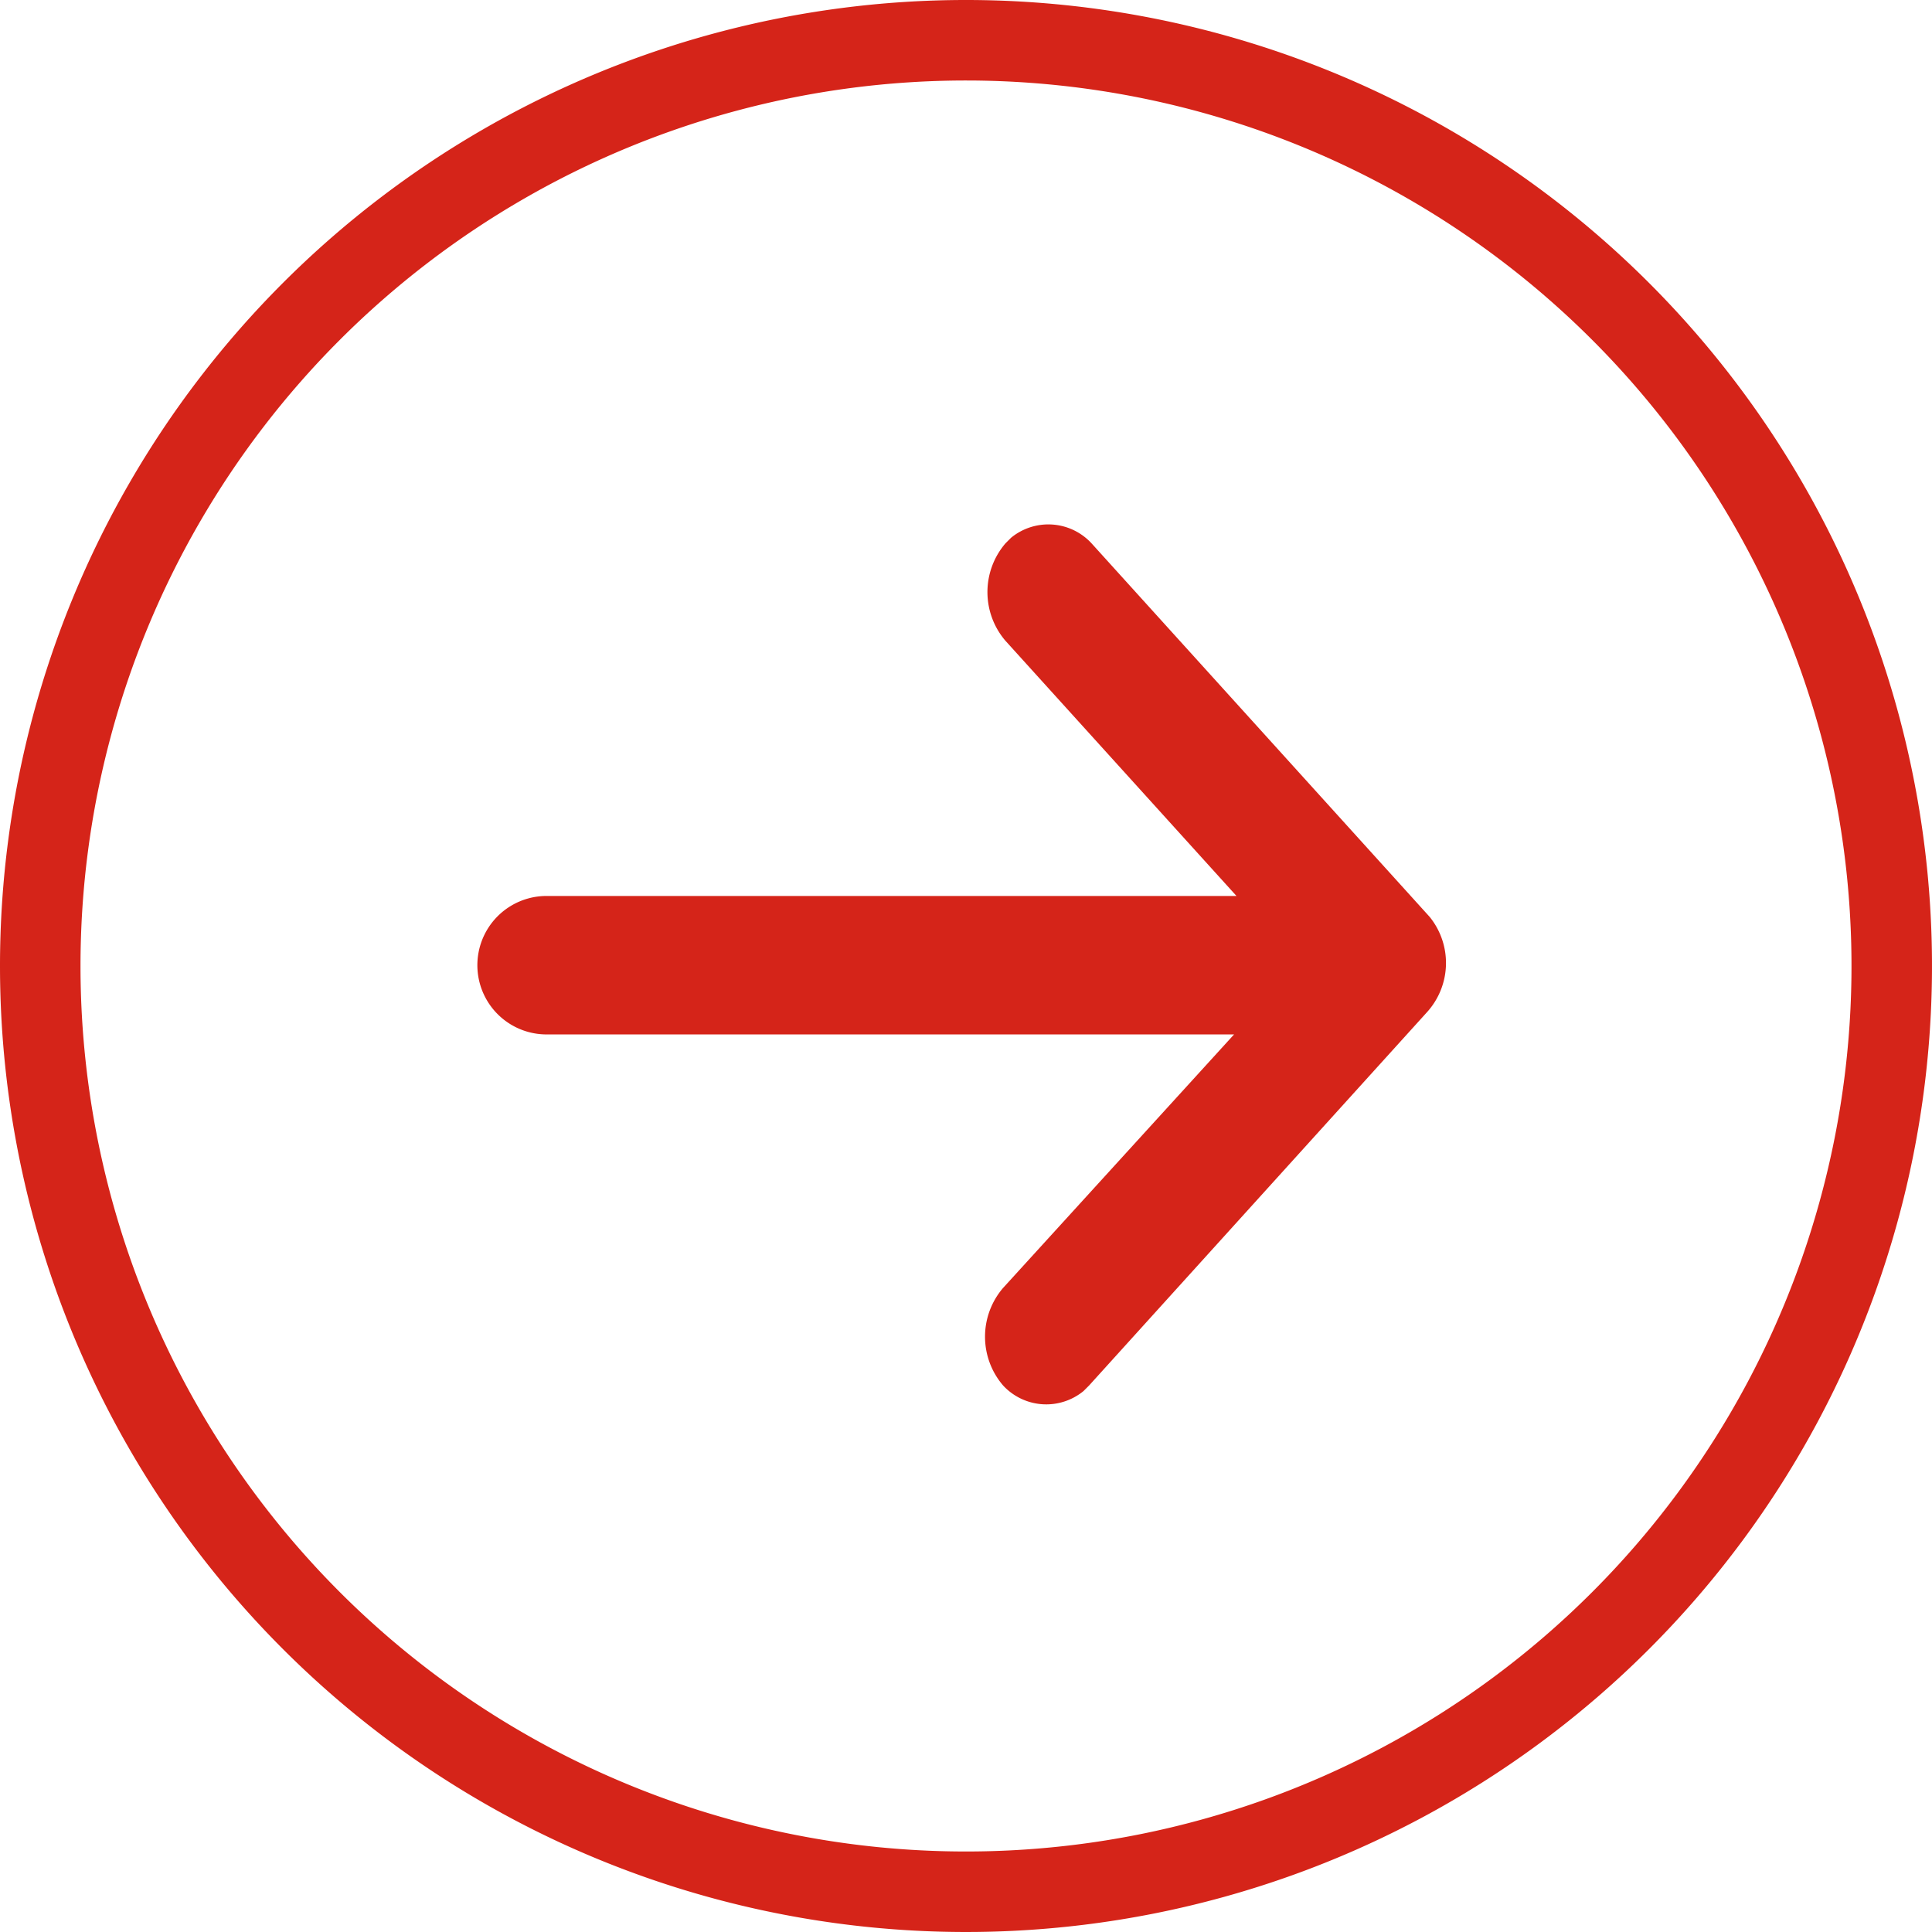
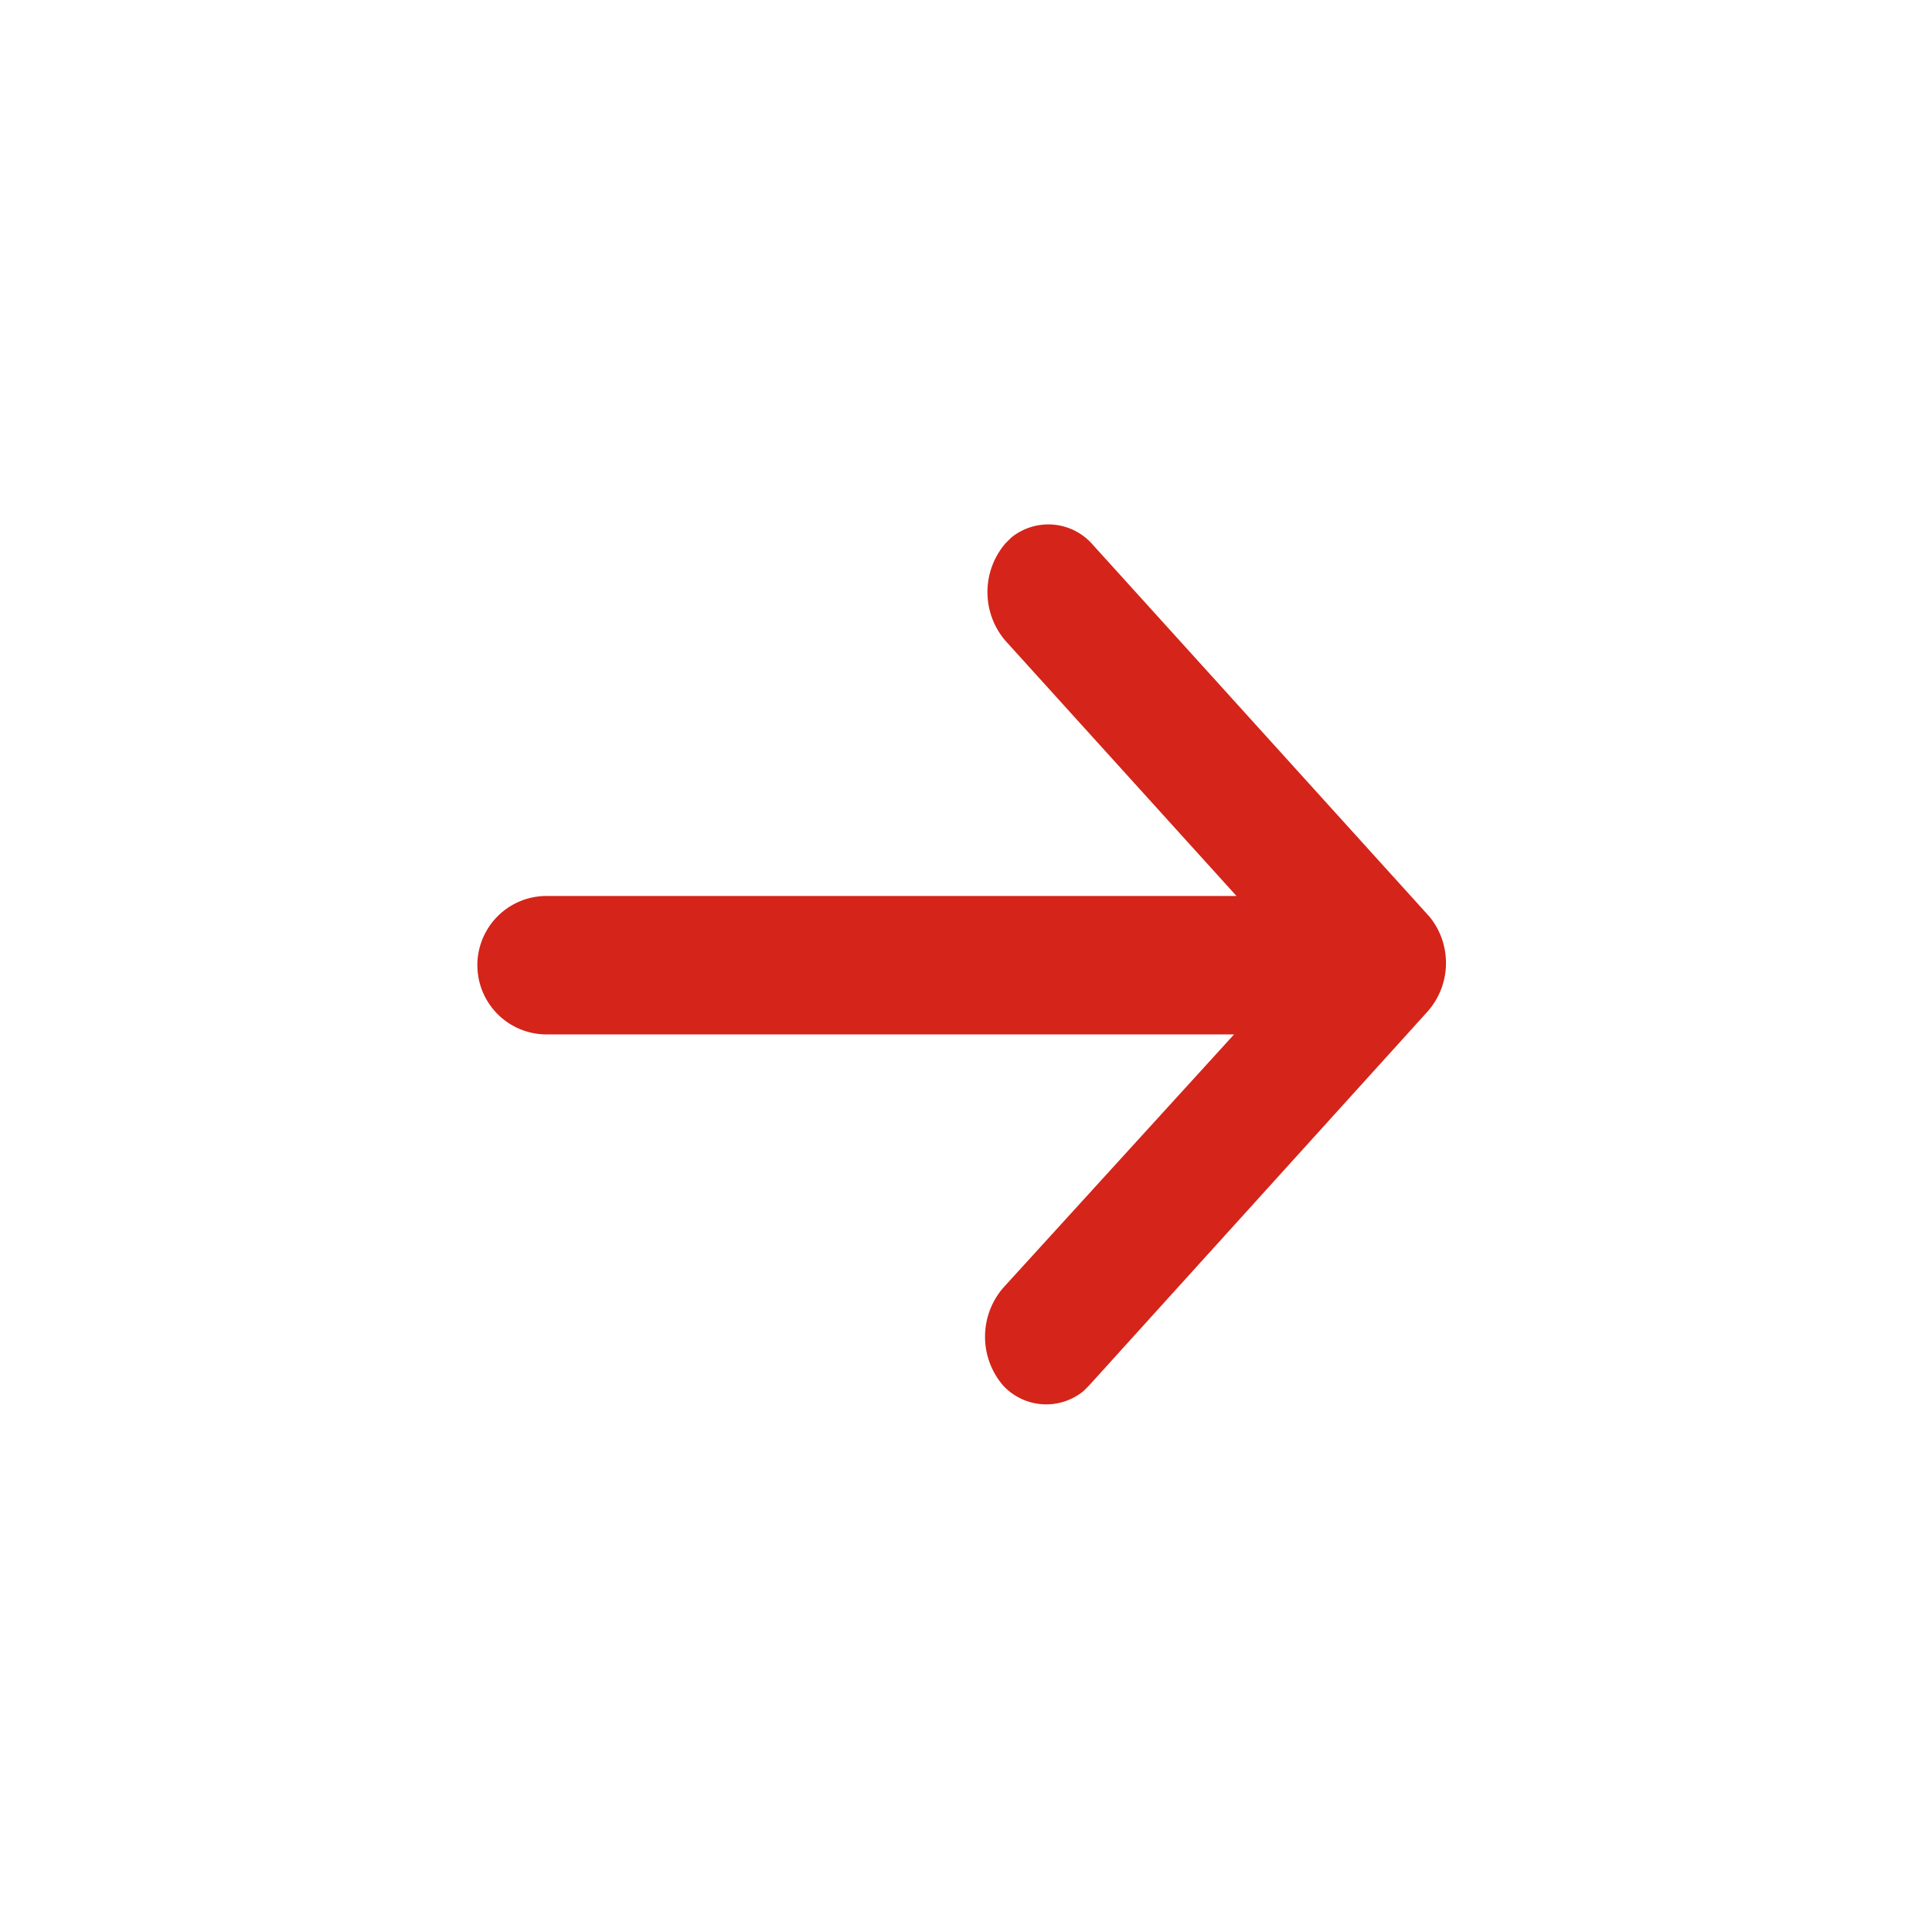
<svg xmlns="http://www.w3.org/2000/svg" viewBox="0 0 24 24" width="25" height="25">
  <defs>
    <style>.cls-1{fill:none;stroke:#d52419;stroke-miterlimit:10;}.cls-2{fill:#d52419;fill-rule:evenodd;}</style>
  </defs>
  <g id="レイヤー_2" data-name="レイヤー 2">
    <g id="レイヤー_1-2" data-name="レイヤー 1">
-       <path class="cls-1" d="M12,.5A11.5,11.5,0,1,1,.5,12,11.5,11.5,0,0,1,12,.5Z" />
      <path class="cls-2" d="M17.76,11.39l-4.2-4.64a.73.73,0,0,0-1-.07l-.07.07a.93.93,0,0,0,0,1.21l2.87,3.17H6.79a.86.86,0,0,0,0,1.72h8.54L12.46,16a.93.93,0,0,0,0,1.21.73.73,0,0,0,1,.07l.07-.07,4.2-4.64A.91.91,0,0,0,17.76,11.39Z" />
    </g>
  </g>
</svg>